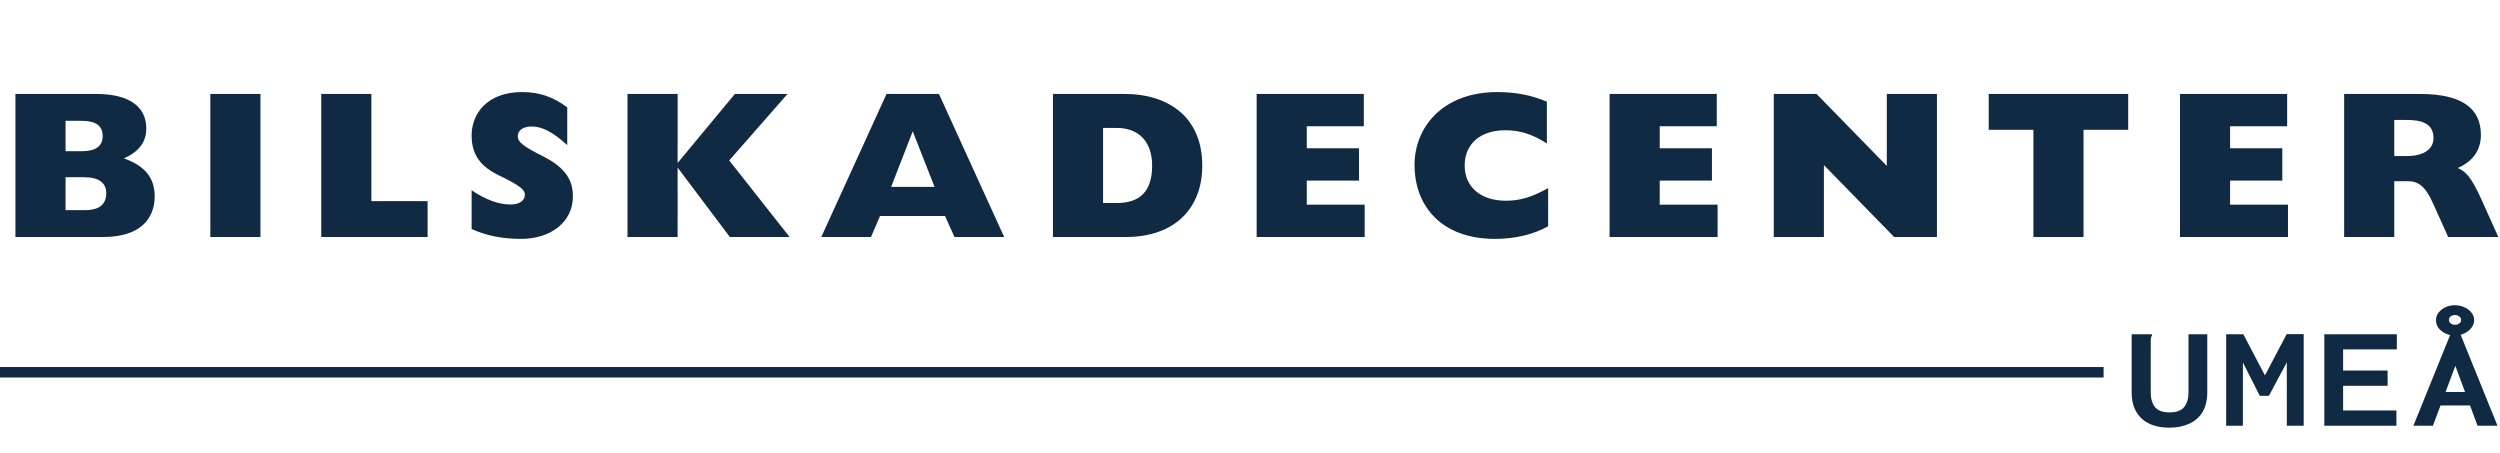
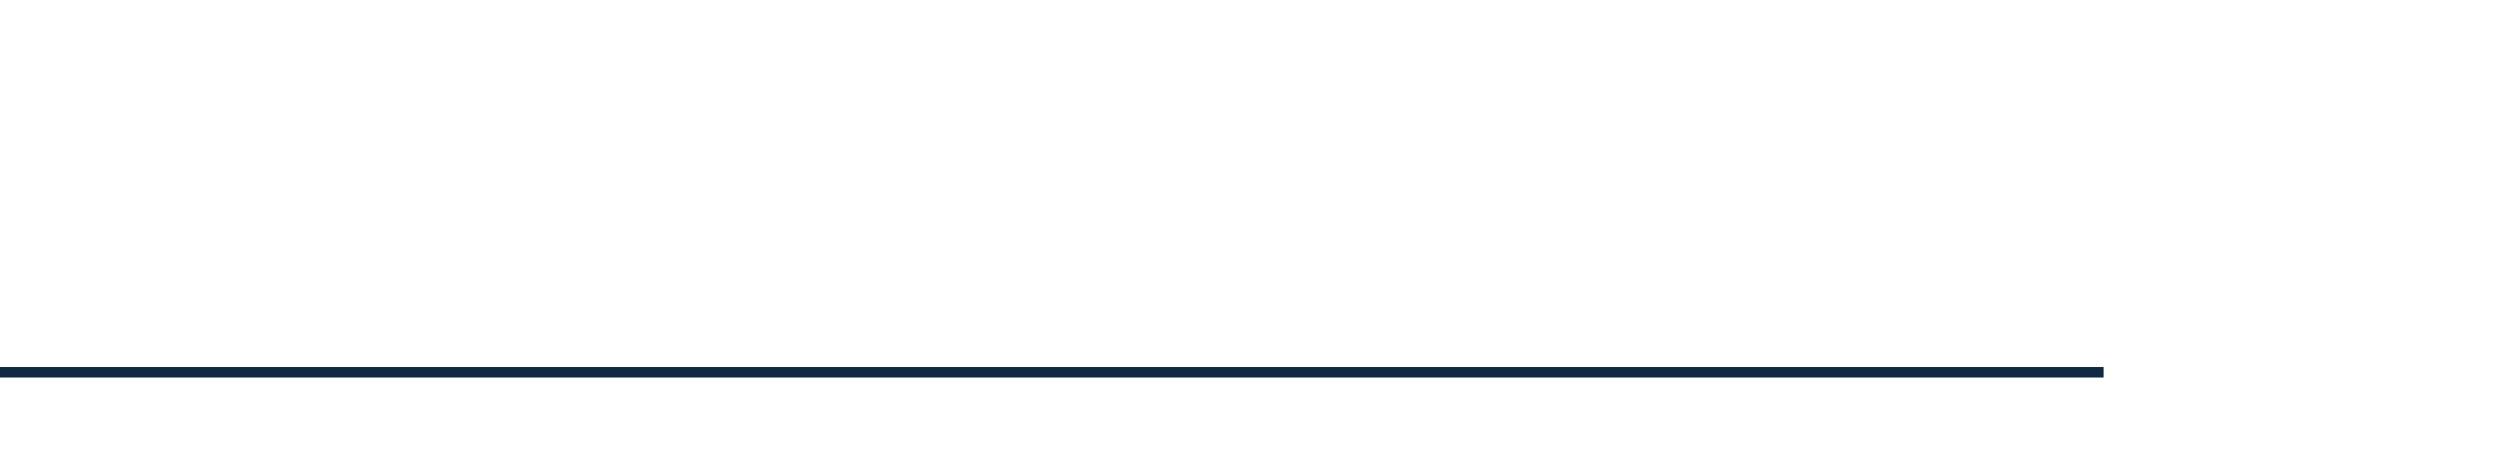
<svg xmlns="http://www.w3.org/2000/svg" width="1192" height="216" viewBox="0 0 1192 216" fill="none">
-   <path d="M1034.3 203.91C1028.61 203.91 1024.2 202.44 1021.07 199.5C1017.95 196.56 1016.38 192.453 1016.38 187.18V159.39H1025.41H1026.04V160.09C1025.81 160.37 1025.65 160.673 1025.55 161C1025.51 161.327 1025.48 161.887 1025.48 162.68V187.25C1025.48 190.143 1026.16 192.43 1027.51 194.11C1028.91 195.79 1031.2 196.63 1034.37 196.63C1037.69 196.63 1040.02 195.79 1041.37 194.11C1042.77 192.383 1043.47 190.027 1043.47 187.04V159.39H1052.43V186.97C1052.43 190.843 1051.66 194.04 1050.12 196.56C1048.58 199.033 1046.44 200.877 1043.68 202.09C1040.98 203.303 1037.85 203.91 1034.3 203.91ZM1061.44 203V159.39H1069.63L1079.92 178.99L1090.28 159.32H1098.4V203H1090.35V172.76L1081.81 188.72H1077.47L1069.42 172.83V203H1061.44ZM1108.24 203V159.39H1142.82V166.6H1117.2V176.68H1138.41V183.96H1117.2V195.72H1142.61V203H1108.24ZM1181.08 193.34H1159.66L1161.48 186.9H1179.4L1181.08 193.34ZM1170.72 174.44L1160.01 203H1150.7L1168.48 159.11H1173.03L1190.81 203H1181.29L1170.72 174.44ZM1170.44 159.95C1168.81 159.95 1167.32 159.623 1165.96 158.97C1164.61 158.317 1163.51 157.453 1162.67 156.38C1161.88 155.26 1161.48 154.023 1161.48 152.67C1161.48 151.363 1161.88 150.173 1162.67 149.1C1163.51 148.027 1164.61 147.163 1165.96 146.51C1167.36 145.857 1168.86 145.53 1170.44 145.53C1172.12 145.53 1173.66 145.857 1175.06 146.51C1176.46 147.117 1177.58 147.98 1178.42 149.1C1179.26 150.173 1179.68 151.34 1179.68 152.6C1179.68 153.953 1179.24 155.19 1178.35 156.31C1177.51 157.43 1176.39 158.317 1174.99 158.97C1173.64 159.623 1172.12 159.95 1170.44 159.95ZM1170.51 154.84C1171.35 154.84 1172.05 154.63 1172.61 154.21C1173.17 153.79 1173.45 153.23 1173.45 152.53C1173.45 151.877 1173.17 151.34 1172.61 150.92C1172.05 150.453 1171.35 150.22 1170.51 150.22C1169.67 150.22 1168.97 150.453 1168.41 150.92C1167.9 151.34 1167.64 151.877 1167.64 152.53C1167.64 153.23 1167.92 153.79 1168.48 154.21C1169.04 154.63 1169.72 154.84 1170.51 154.84Z" fill="#102A43" />
  <line x1="-2.18557e-07" y1="177.5" x2="1003" y2="177.5" stroke="#102A43" stroke-width="5" />
-   <path d="M31.256 72.1V57.6H38.855C45.755 57.6 48.956 60 48.956 64.9C48.956 69.6 45.755 72.1 38.956 72.1H31.256ZM31.256 100.2V84.5H39.956C47.056 84.5 50.656 87.1 50.656 92.1C50.656 97.8 46.855 100.2 40.656 100.2H31.256ZM7.355 113H49.255C67.156 113 73.755 104 73.755 93.6C73.755 85.1 69.456 79.2 59.056 75.5C66.255 72.4 69.755 67.6 69.755 61.3C69.755 50.8 61.556 44.8 45.956 44.8H7.355V113ZM100.285 113H124.185V44.8H100.285V113ZM153.176 113H203.876V95.9H177.076V44.8H153.176V113ZM224.867 109.2C231.967 112.4 239.667 113.9 248.467 113.9C262.567 113.9 273.167 105.9 273.167 93.6C273.167 86.2 269.867 80 258.867 74.5C249.367 69.7 246.867 67.7 246.867 65C246.867 62.1 249.467 60.3 253.467 60.3C258.667 60.3 263.767 63.1 270.467 69.2V51.2C263.667 46.1 257.067 43.9 248.967 43.9C231.967 43.9 224.867 54.5 224.867 64.5C224.867 73.6 228.867 79.3 238.067 83.7C247.967 88.5 250.267 90.5 250.267 92.8C250.267 95.5 247.867 97.5 243.467 97.5C237.767 97.5 231.667 95.3 224.867 90.7V109.2ZM299.191 113H323.091V79.9L347.991 113H376.491L347.691 76.5L375.491 44.8H350.391L323.091 77.7V44.8H299.191V113ZM391.595 113H415.295L419.595 103H450.595L455.095 113H478.795L447.695 44.8H422.695L391.595 113ZM424.895 89.1L435.195 62.6L445.595 89.1H424.895ZM502.043 113H536.843C560.043 113 573.243 99.4 573.243 79C573.243 54.7 555.643 44.8 536.543 44.8H502.043V113ZM525.943 96.8V61H532.443C543.243 61 549.343 67.8 549.343 79C549.343 91.3 543.443 96.8 532.443 96.8H525.943ZM599.172 113H650.672V97.6H623.072V86.1H647.972V70.7H623.072V60.2H650.272V44.8H599.172V113ZM738.153 89.7C730.253 94.1 724.653 95.7 717.953 95.7C706.053 95.7 698.353 89.2 698.353 78.9C698.353 68.6 705.853 62.1 717.753 62.1C724.653 62.1 730.753 64 737.553 68.4V48.5C730.853 45.6 723.153 43.9 713.953 43.9C687.653 43.9 674.453 60.9 674.453 78.6C674.453 98.4 687.453 113.9 712.753 113.9C722.253 113.9 730.953 111.9 738.153 107.9V89.7ZM767.453 113H818.953V97.6H791.353V86.1H816.253V70.7H791.353V60.2H818.553V44.8H767.453V113ZM845.734 113H869.634V78.7L903.134 113H923.534V44.8H899.634V79.1L866.134 44.8H845.734V113ZM969.531 113H993.431V61.9H1014.73V44.8H948.231V61.9H969.531V113ZM1039.41 113H1090.91V97.6H1063.31V86.1H1088.21V70.7H1063.31V60.2H1090.51V44.8H1039.41V113ZM1117.69 113H1141.59V86.4H1147.99C1152.99 86.4 1156.39 88.7 1159.99 96.8L1167.29 113H1191.19L1183.29 95.4C1178.19 84.1 1175.59 81.8 1171.89 80.1C1179.19 76.9 1182.89 71.5 1182.89 64.3C1182.89 51.5 1173.59 44.8 1153.89 44.8H1117.69V113ZM1141.59 74.4V57.2H1147.29C1154.09 57.2 1160.29 58.5 1160.29 65.8C1160.29 71.4 1155.19 74.4 1147.79 74.4H1141.59Z" fill="#102A43" />
</svg>